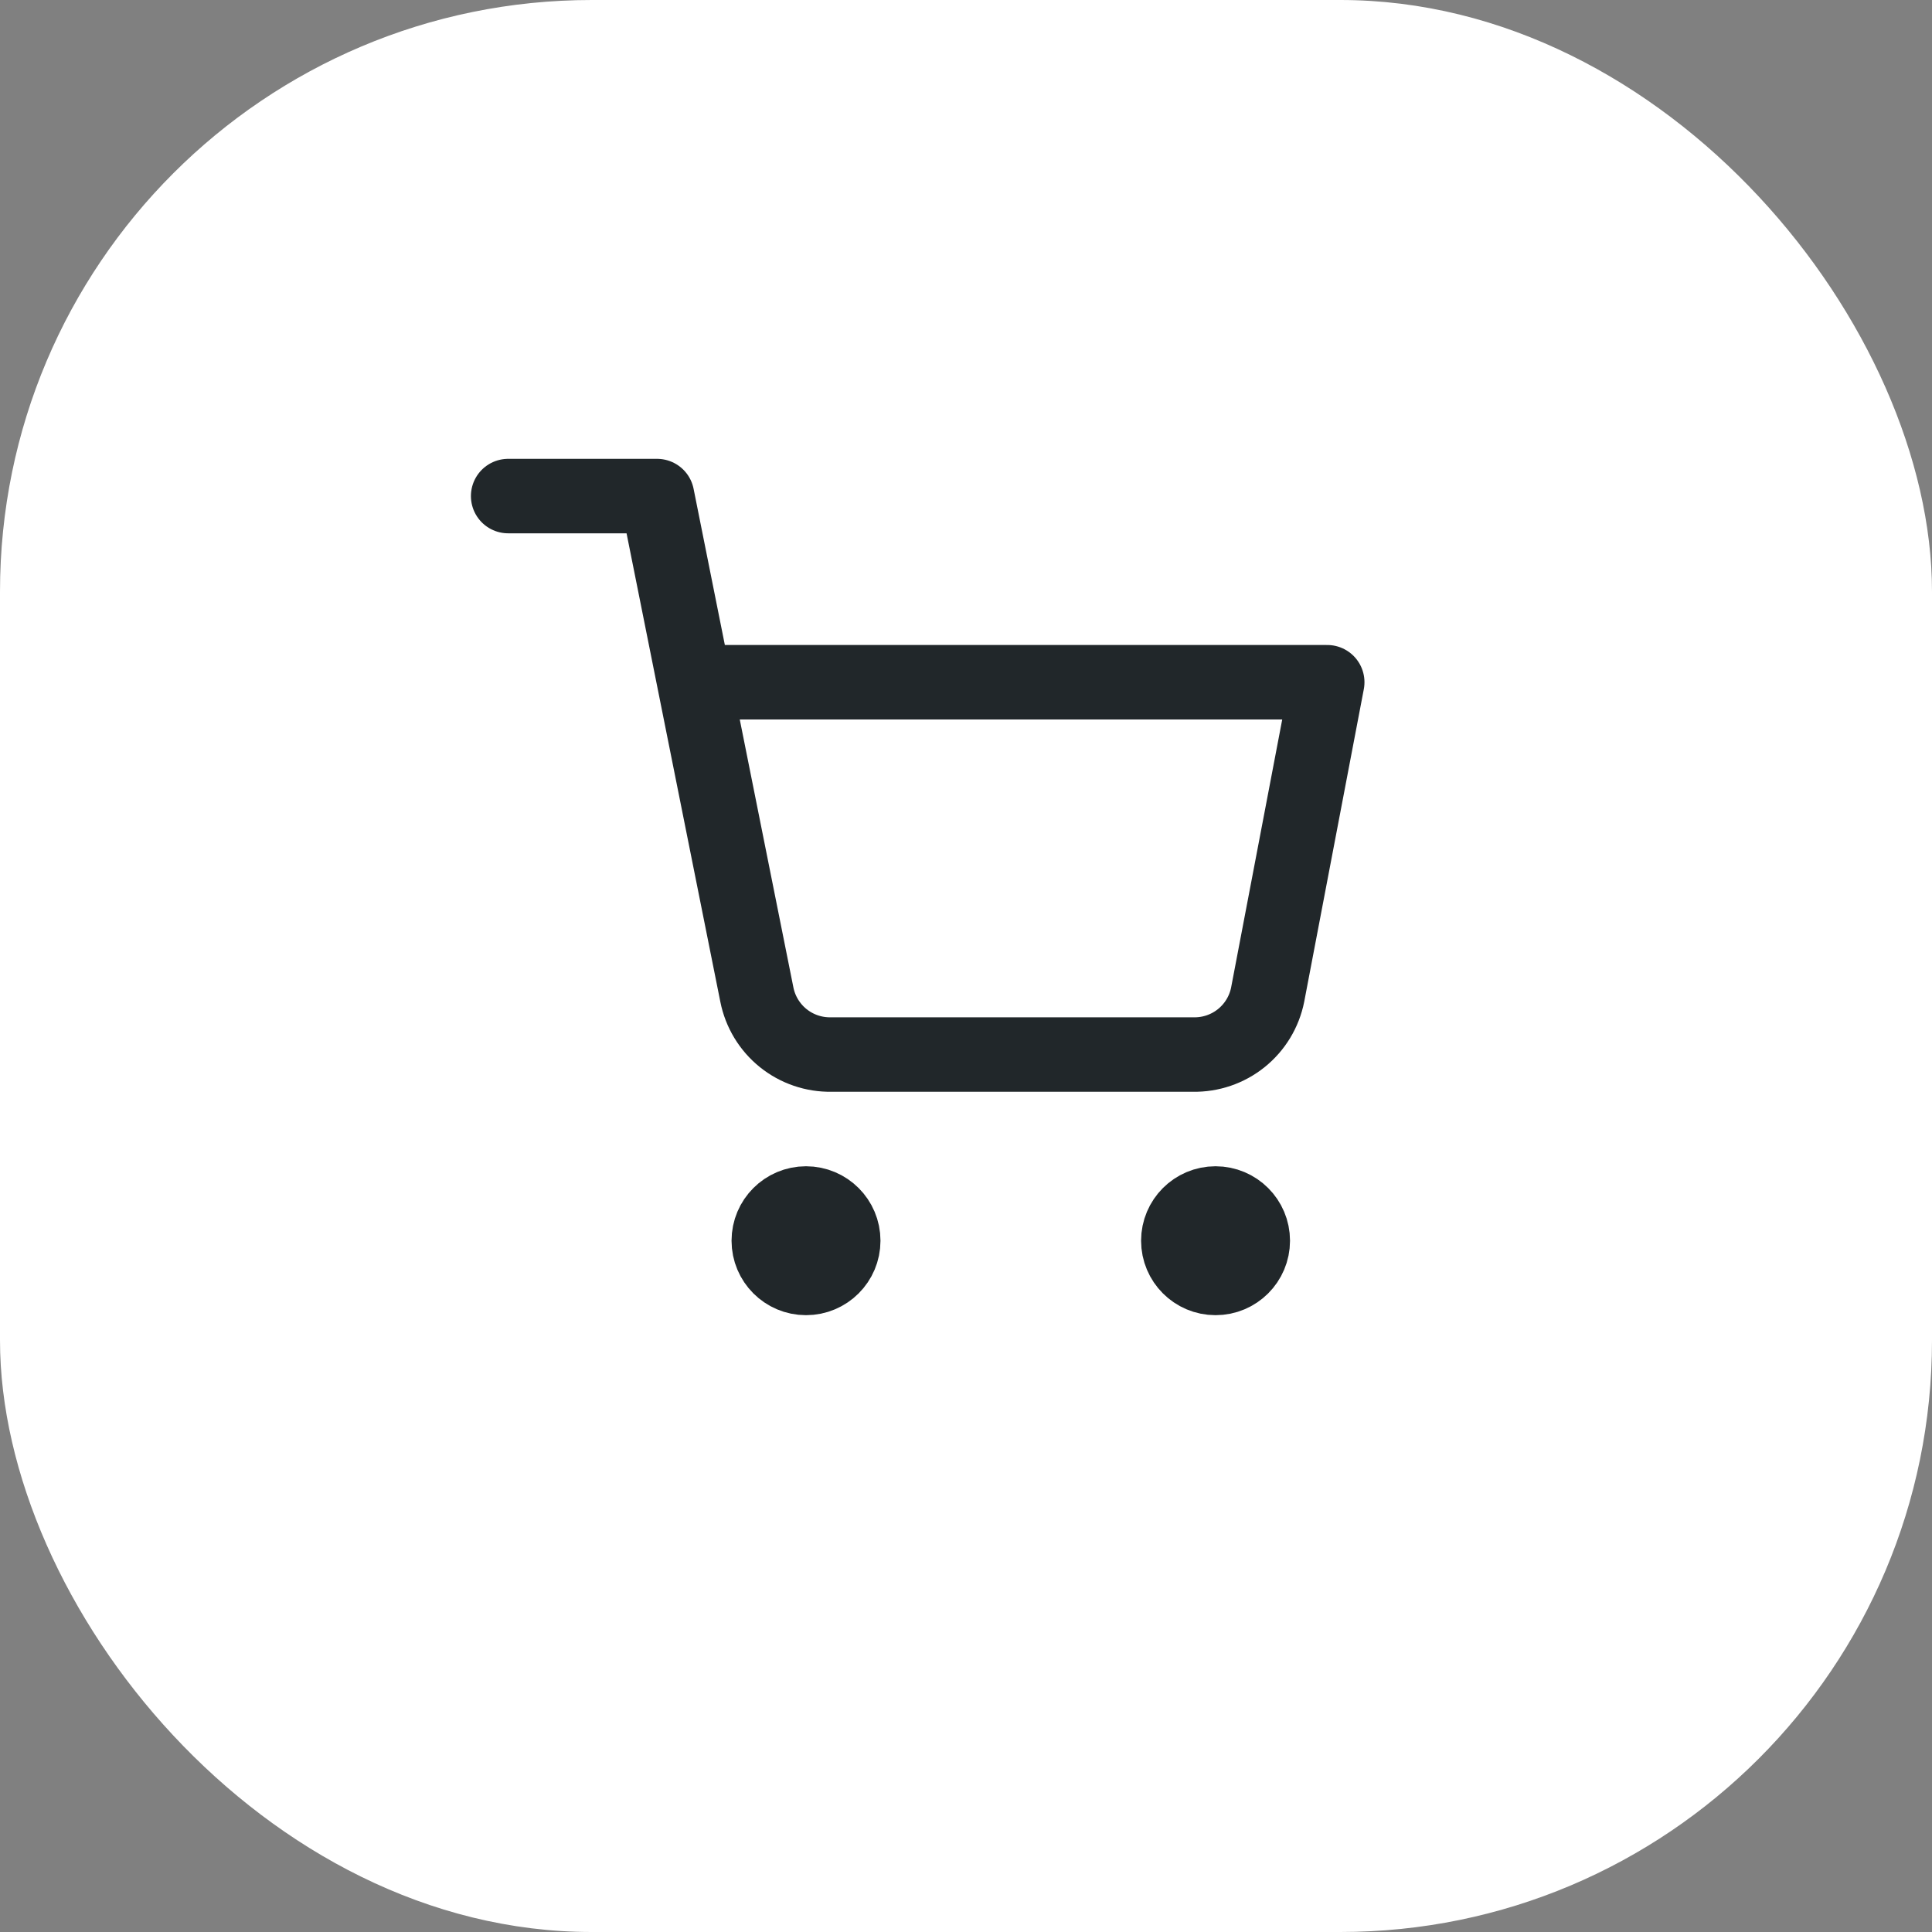
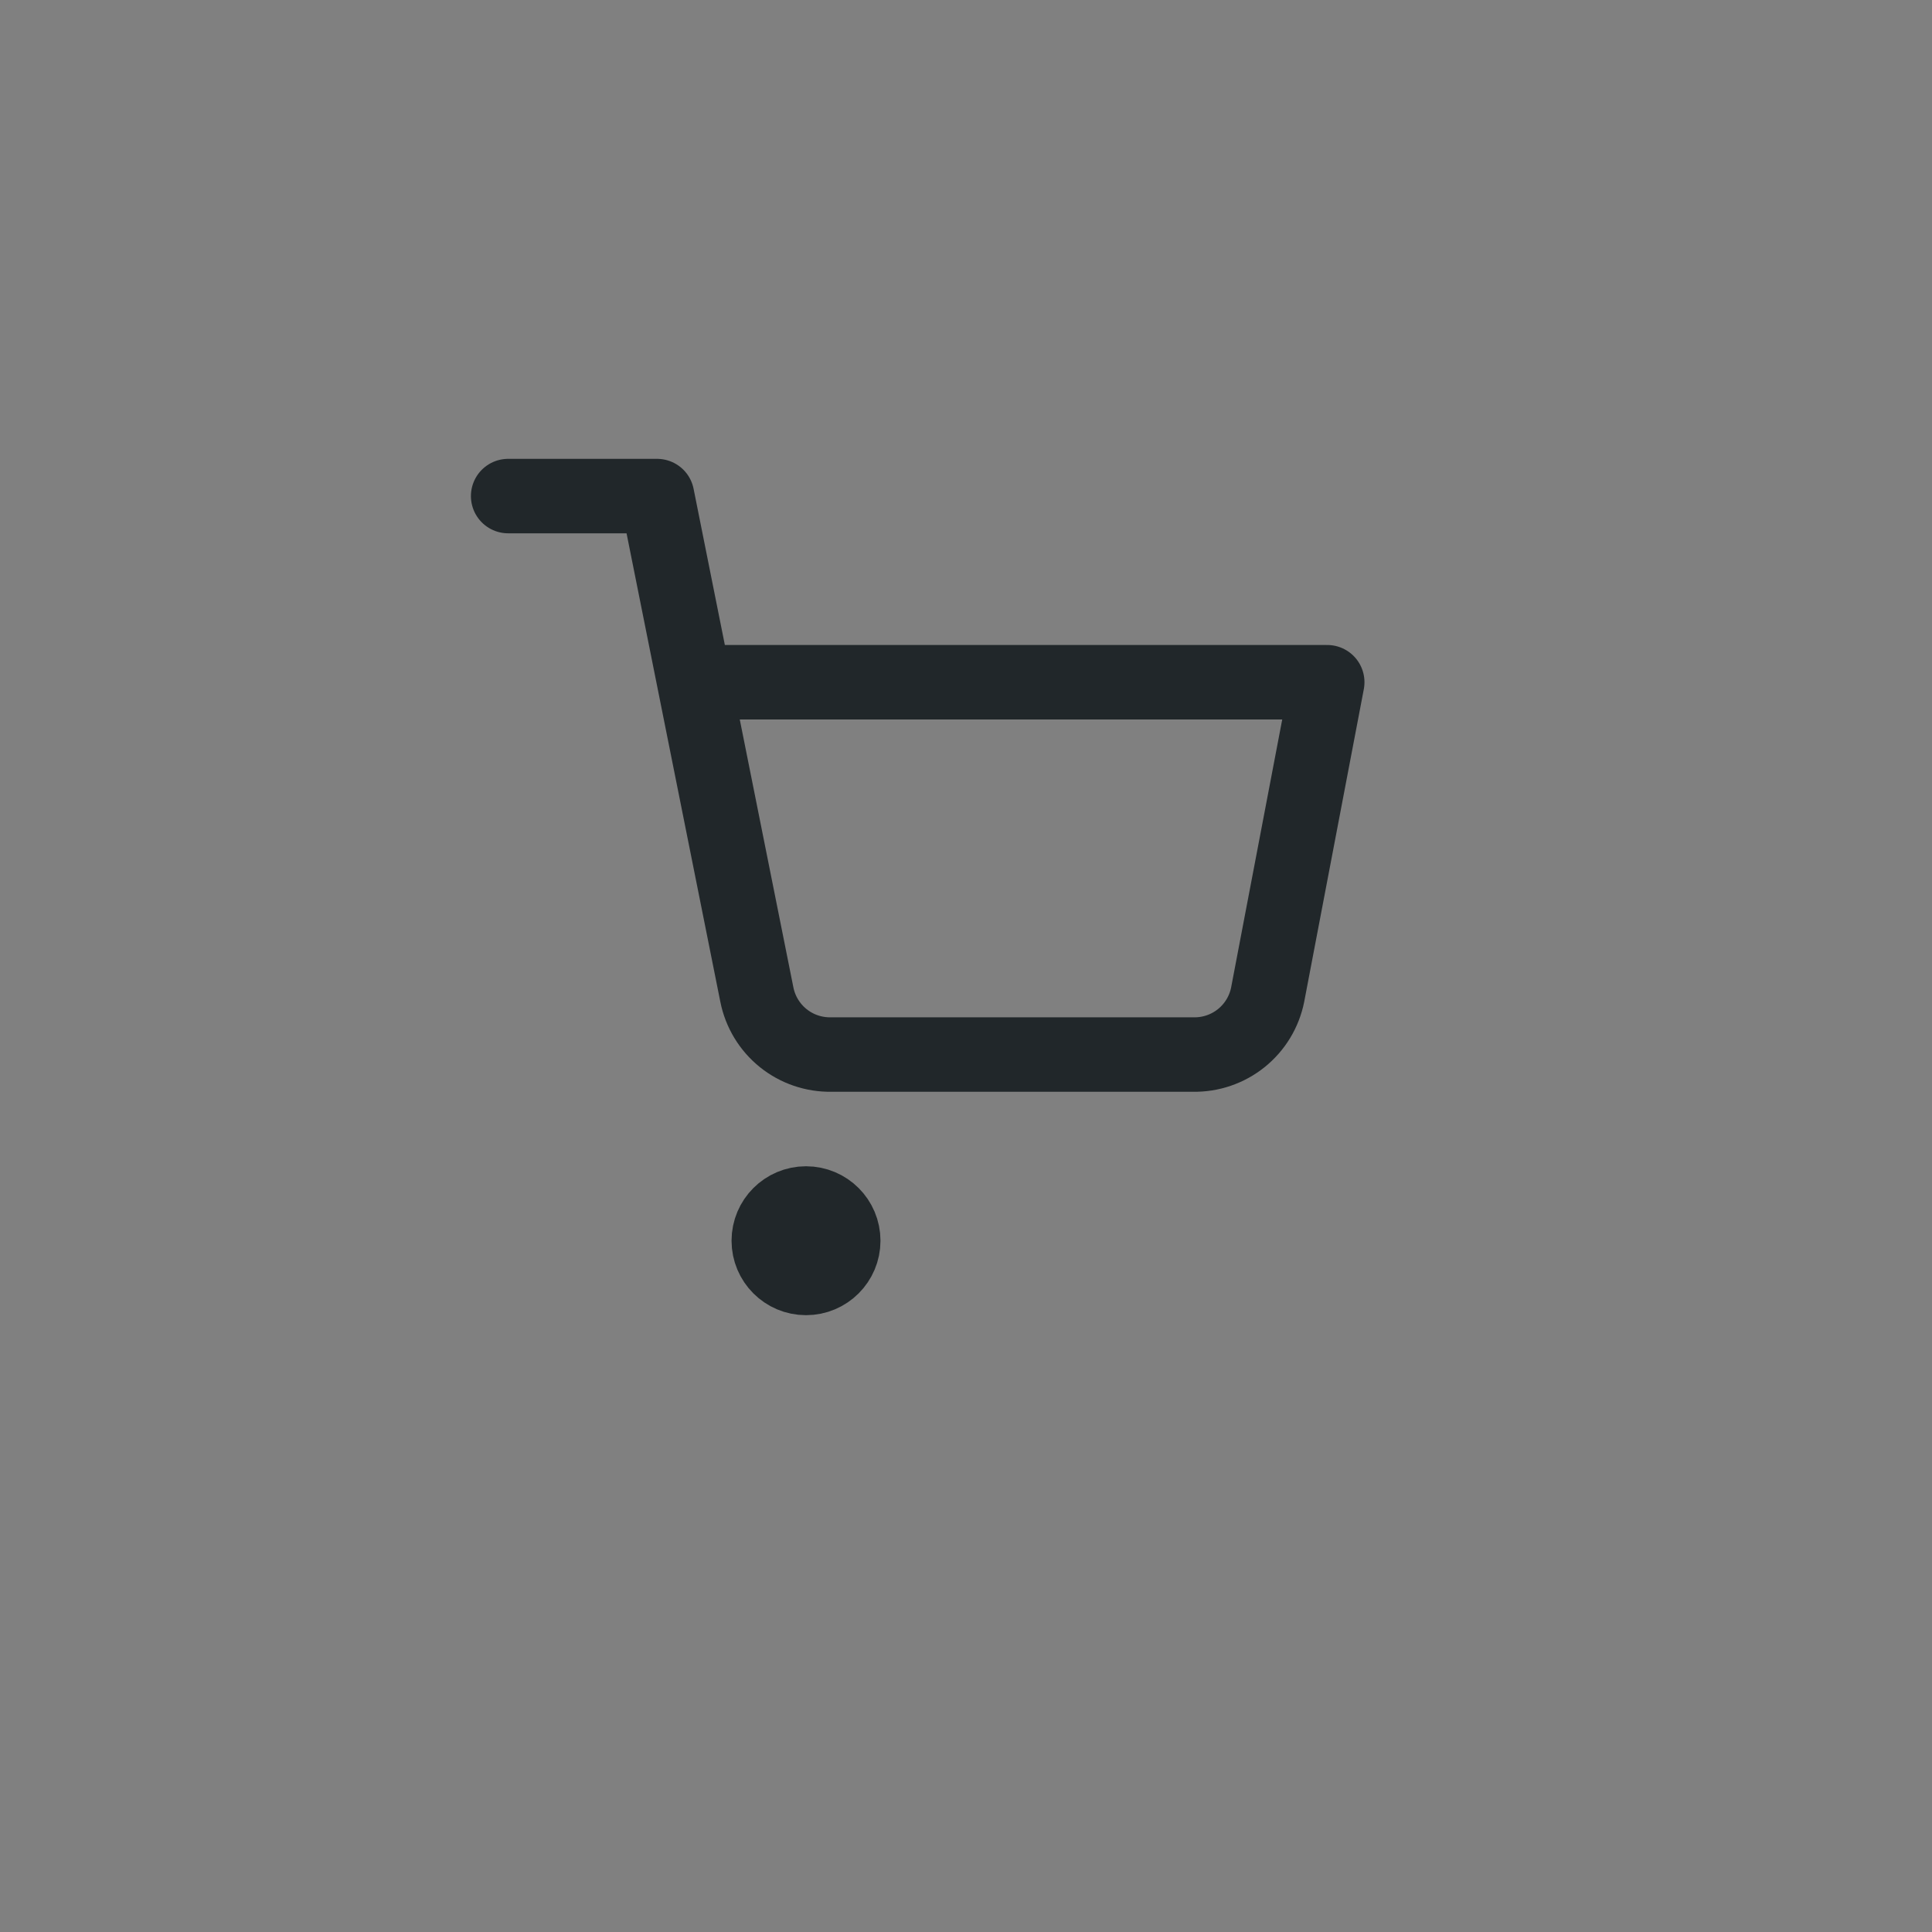
<svg xmlns="http://www.w3.org/2000/svg" width="160" height="160" viewBox="0 0 160 160" fill="none">
  <rect x="0" y="0" width="160" height="160" fill="#808080" stroke="none" />
-   <rect width="160" height="160" rx="49" fill="white" />
  <path d="M66.75 105.834C68.453 105.834 69.834 104.454 69.834 102.751C69.834 101.048 68.453 99.668 66.75 99.668C65.047 99.668 63.667 101.048 63.667 102.751C63.667 104.454 65.047 105.834 66.75 105.834Z" stroke="#21272A" stroke-width="6.167" stroke-linecap="round" stroke-linejoin="round" />
-   <path d="M100.666 105.834C102.369 105.834 103.75 104.454 103.75 102.751C103.75 101.048 102.369 99.668 100.666 99.668C98.963 99.668 97.583 101.048 97.583 102.751C97.583 104.454 98.963 105.834 100.666 105.834Z" stroke="#21272A" stroke-width="6.167" stroke-linecap="round" stroke-linejoin="round" />
  <path d="M42.083 41.083H54.416L62.68 82.368C62.962 83.788 63.734 85.063 64.861 85.971C65.989 86.878 67.399 87.36 68.846 87.332H98.816C100.263 87.36 101.674 86.878 102.801 85.971C103.929 85.063 104.701 83.788 104.983 82.368L109.916 56.499H57.5" stroke="#21272A" stroke-width="6.167" stroke-linecap="round" stroke-linejoin="round" />
</svg>